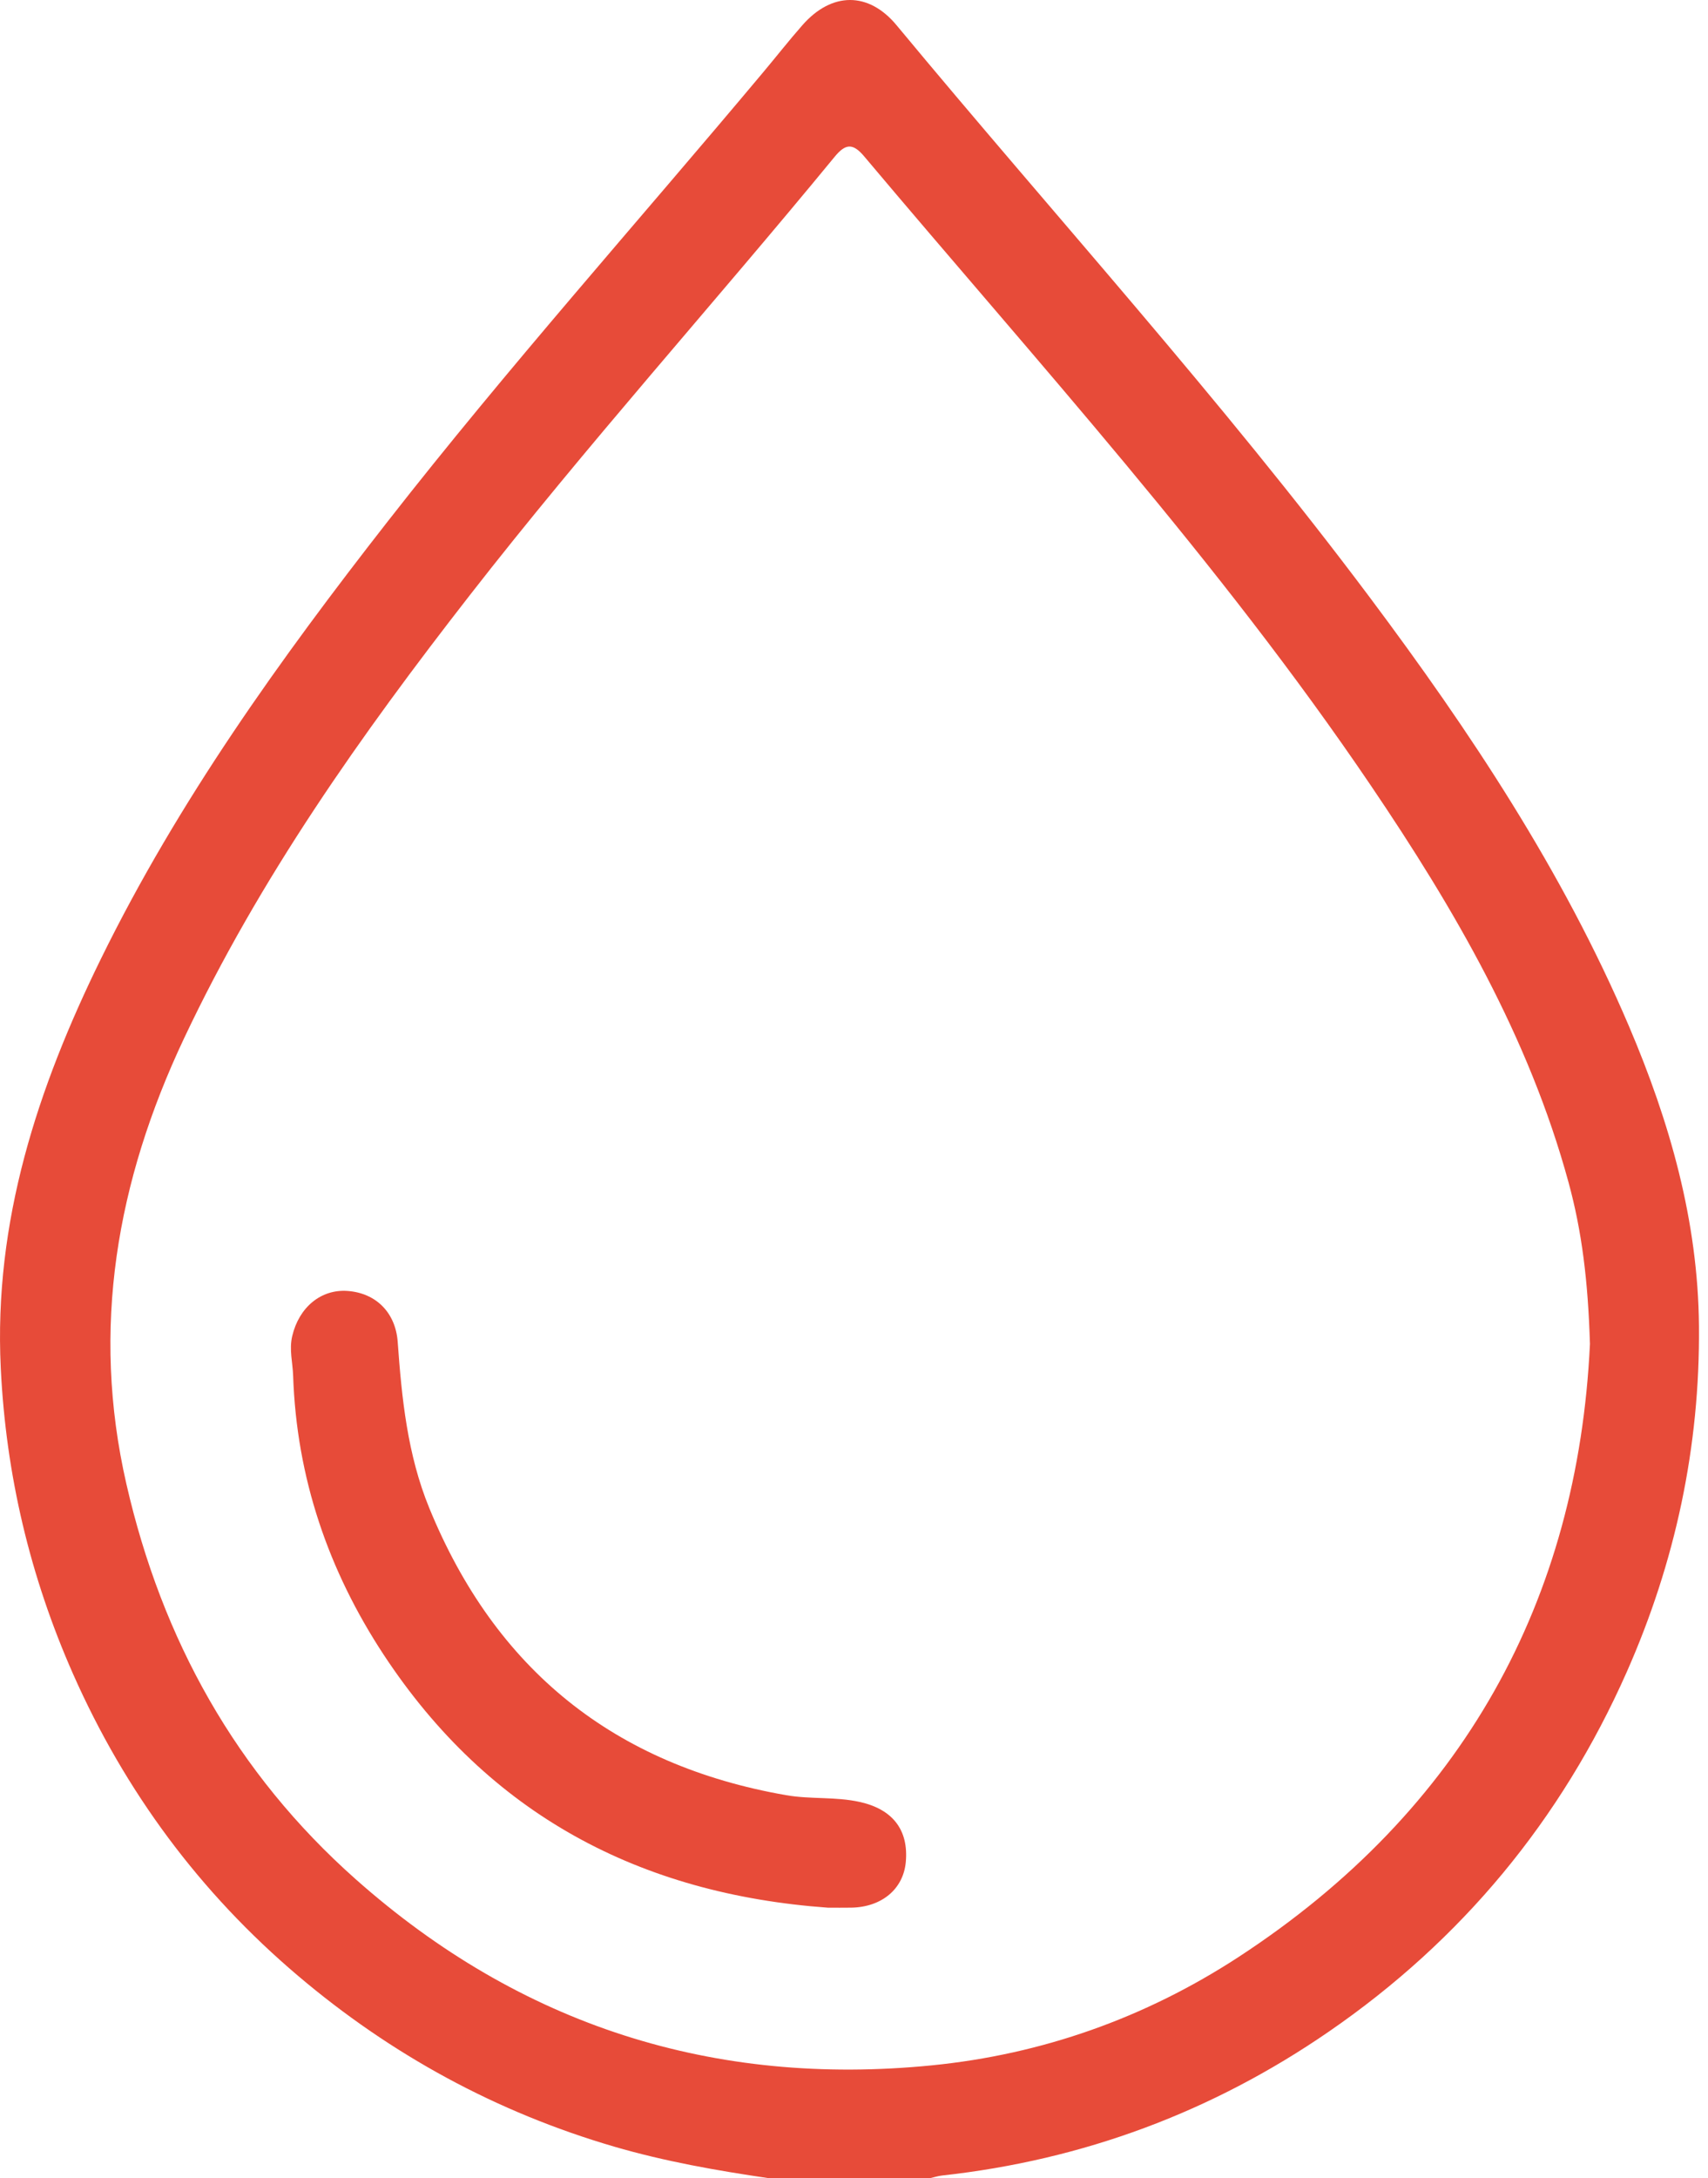
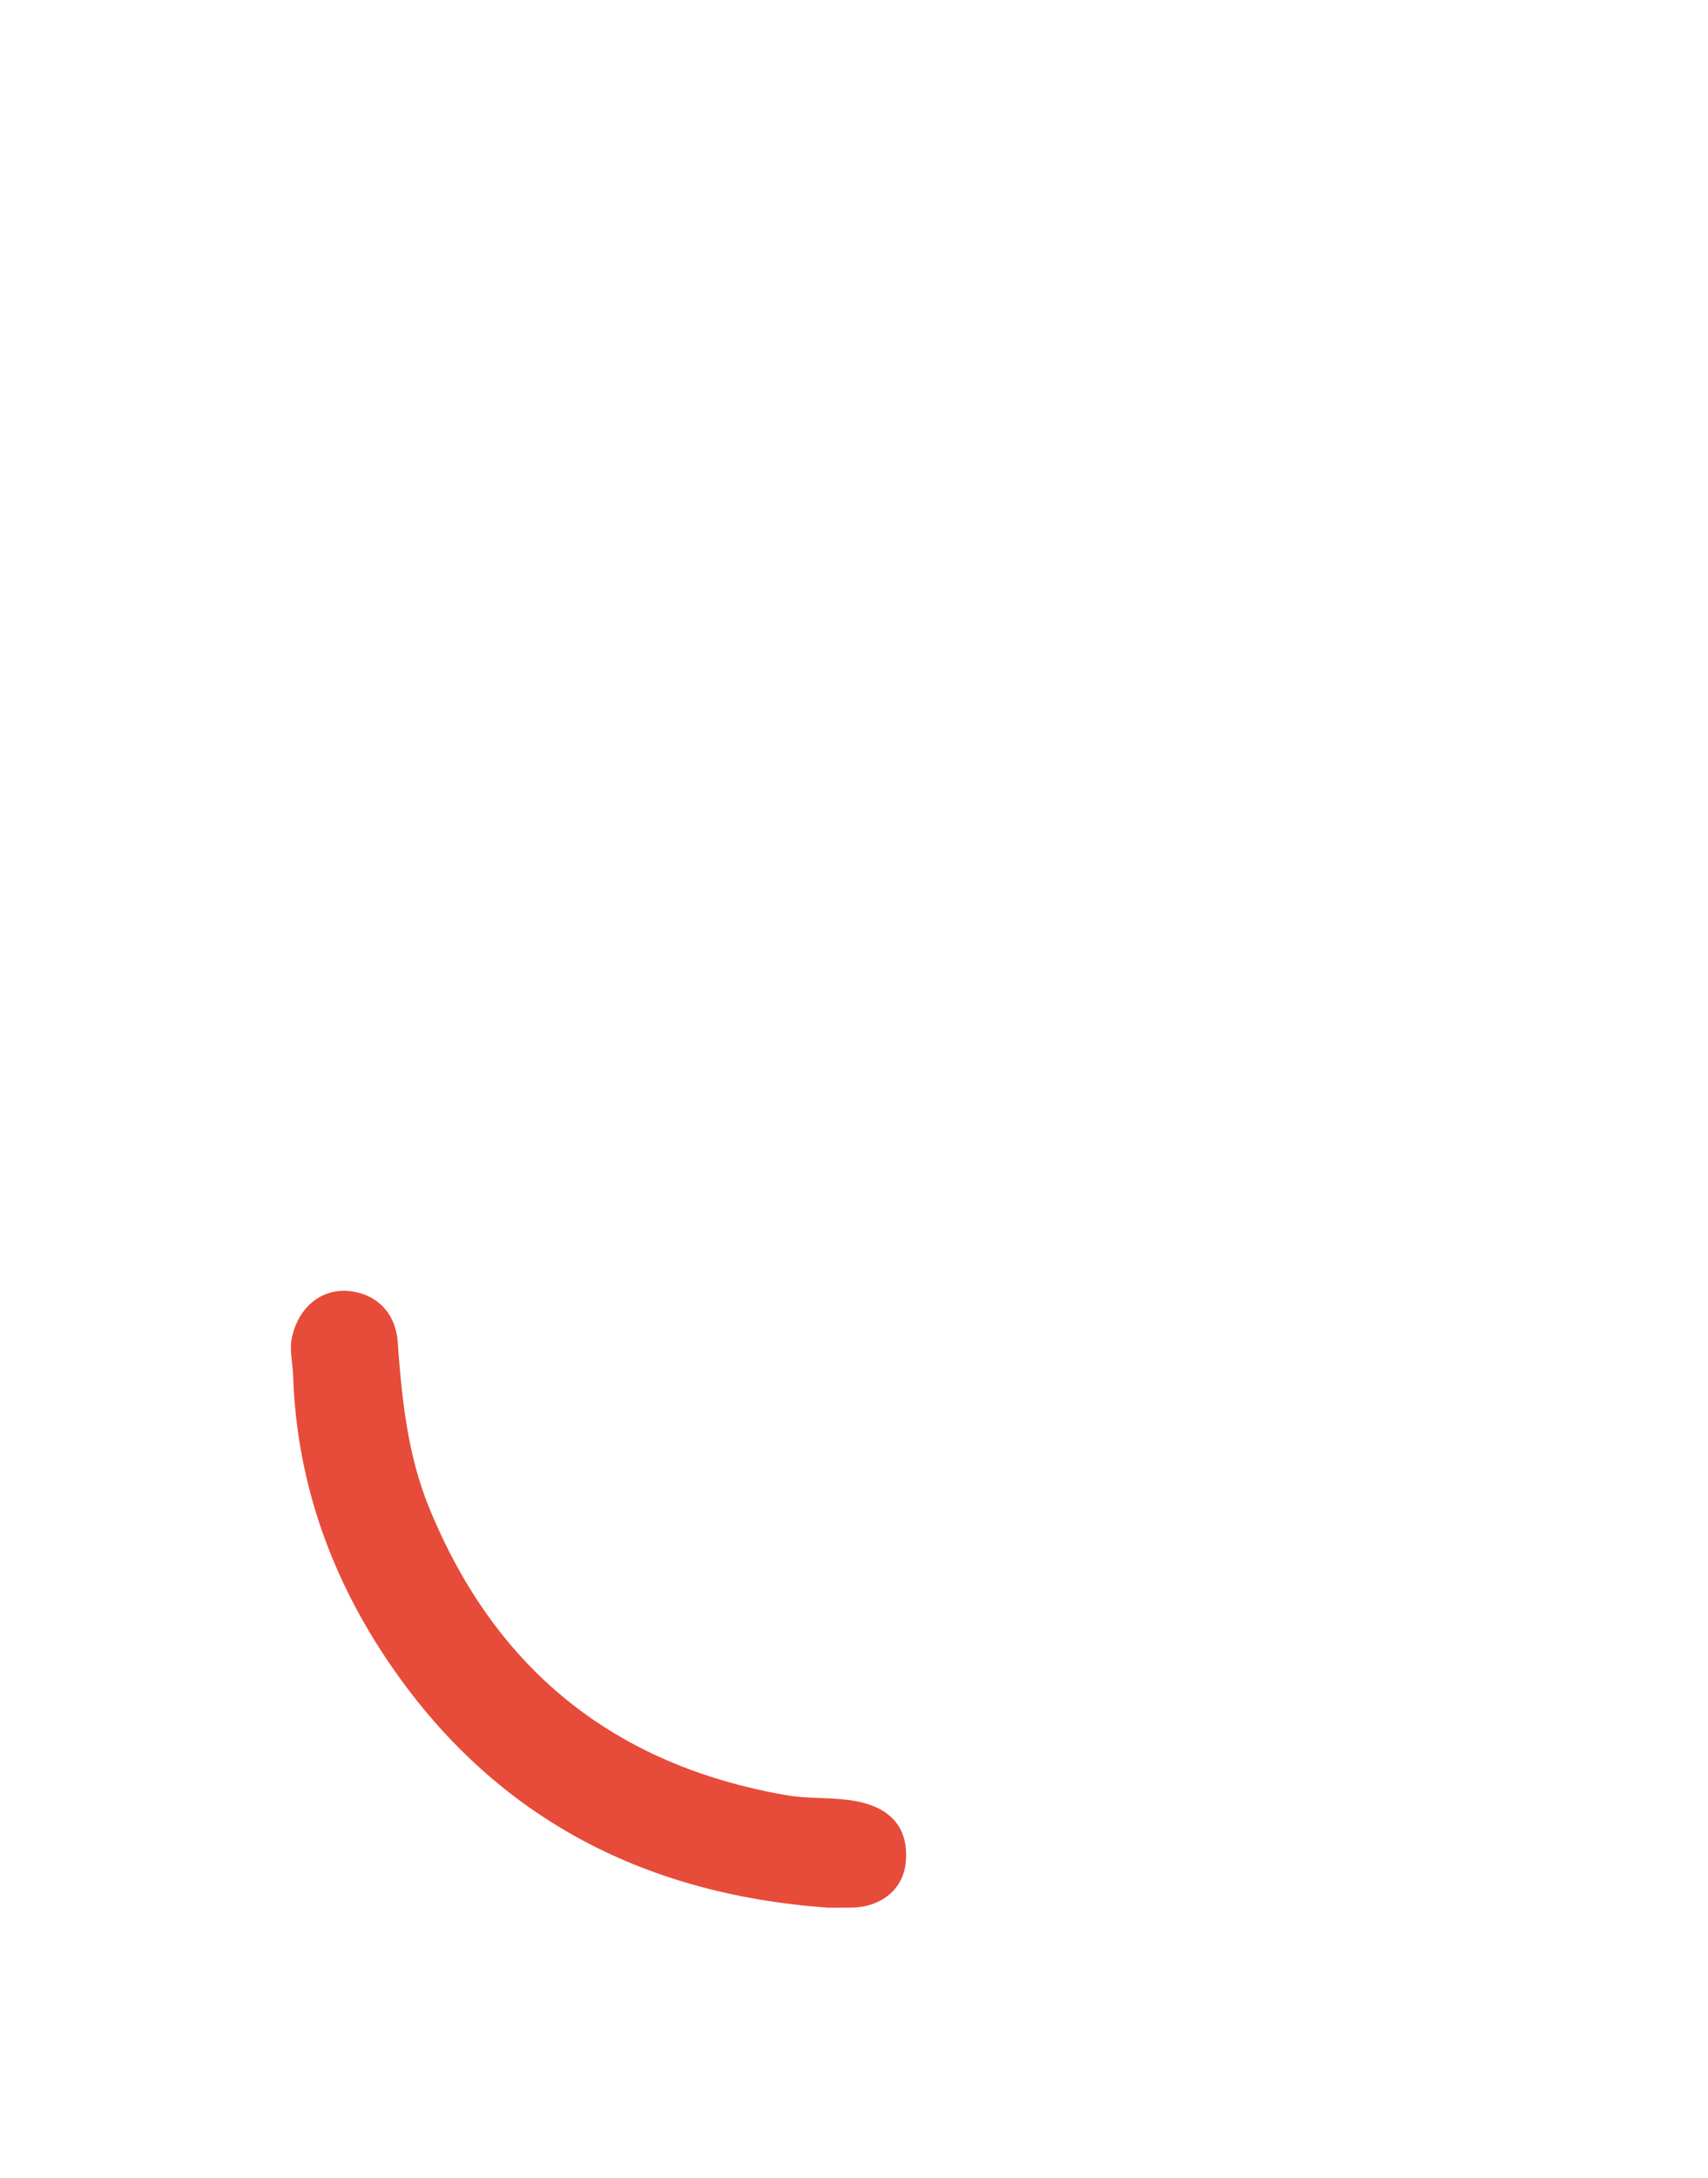
<svg xmlns="http://www.w3.org/2000/svg" width="51" height="65" viewBox="0 0 51 65" fill="none">
-   <path d="M22.962 65.001C21.403 64.773 19.853 64.5 18.334 64.057C14.824 63.03 11.682 61.32 8.897 58.959C5.969 56.479 3.733 53.46 2.181 49.952C0.899 47.052 0.177 44.015 0.023 40.829C-0.191 36.445 1.126 32.457 3.016 28.608C5.327 23.901 8.363 19.671 11.58 15.556C15.169 10.965 19.049 6.62 22.788 2.157C23.181 1.689 23.559 1.206 23.963 0.747C24.838 -0.246 25.935 -0.254 26.771 0.753C31.486 6.436 36.462 11.902 40.894 17.818C43.898 21.83 46.665 25.992 48.642 30.628C49.858 33.483 50.703 36.431 50.73 39.569C50.763 43.172 50.025 46.618 48.571 49.901C46.617 54.31 43.643 57.9 39.676 60.628C36.194 63.024 32.339 64.458 28.132 64.92C28.008 64.934 27.887 64.973 27.765 65.001C26.166 65.001 24.563 65.001 22.962 65.001ZM47.475 40.105C47.418 38.219 47.233 36.738 46.836 35.285C45.651 30.941 43.422 27.116 40.929 23.436C36.407 16.758 30.977 10.812 25.801 4.663C25.46 4.258 25.241 4.291 24.921 4.68C21.317 9.065 17.516 13.285 14.024 17.767C10.787 21.921 7.755 26.2 5.494 30.989C3.486 35.243 2.71 39.638 3.774 44.285C4.837 48.93 7.047 52.908 10.62 56.078C15.54 60.441 21.306 62.28 27.822 61.633C31.111 61.307 34.187 60.22 36.973 58.406C43.711 54.014 47.114 47.73 47.475 40.105Z" fill="#E74B39" />
-   <path d="M24.724 56.928C19.108 56.524 14.597 54.147 11.459 49.383C9.804 46.868 8.855 44.096 8.753 41.059C8.741 40.661 8.628 40.276 8.727 39.865C8.929 39.016 9.581 38.464 10.381 38.524C11.229 38.587 11.811 39.171 11.875 40.042C11.996 41.731 12.166 43.409 12.815 44.995C14.79 49.827 18.343 52.676 23.476 53.571C24.208 53.698 24.947 53.611 25.673 53.773C26.649 53.989 27.137 54.604 27.046 55.572C26.97 56.373 26.328 56.91 25.421 56.927C25.188 56.931 24.956 56.928 24.724 56.928Z" fill="#E74B39" />
+   <path d="M24.724 56.928C19.108 56.524 14.597 54.147 11.459 49.383C9.804 46.868 8.855 44.096 8.753 41.059C8.741 40.661 8.628 40.276 8.727 39.865C8.929 39.016 9.581 38.464 10.381 38.524C11.229 38.587 11.811 39.171 11.875 40.042C11.996 41.731 12.166 43.409 12.815 44.995C14.79 49.827 18.343 52.676 23.476 53.571C24.208 53.698 24.947 53.611 25.673 53.773C26.649 53.989 27.137 54.604 27.046 55.572C26.97 56.373 26.328 56.91 25.421 56.927Z" fill="#E74B39" />
</svg>